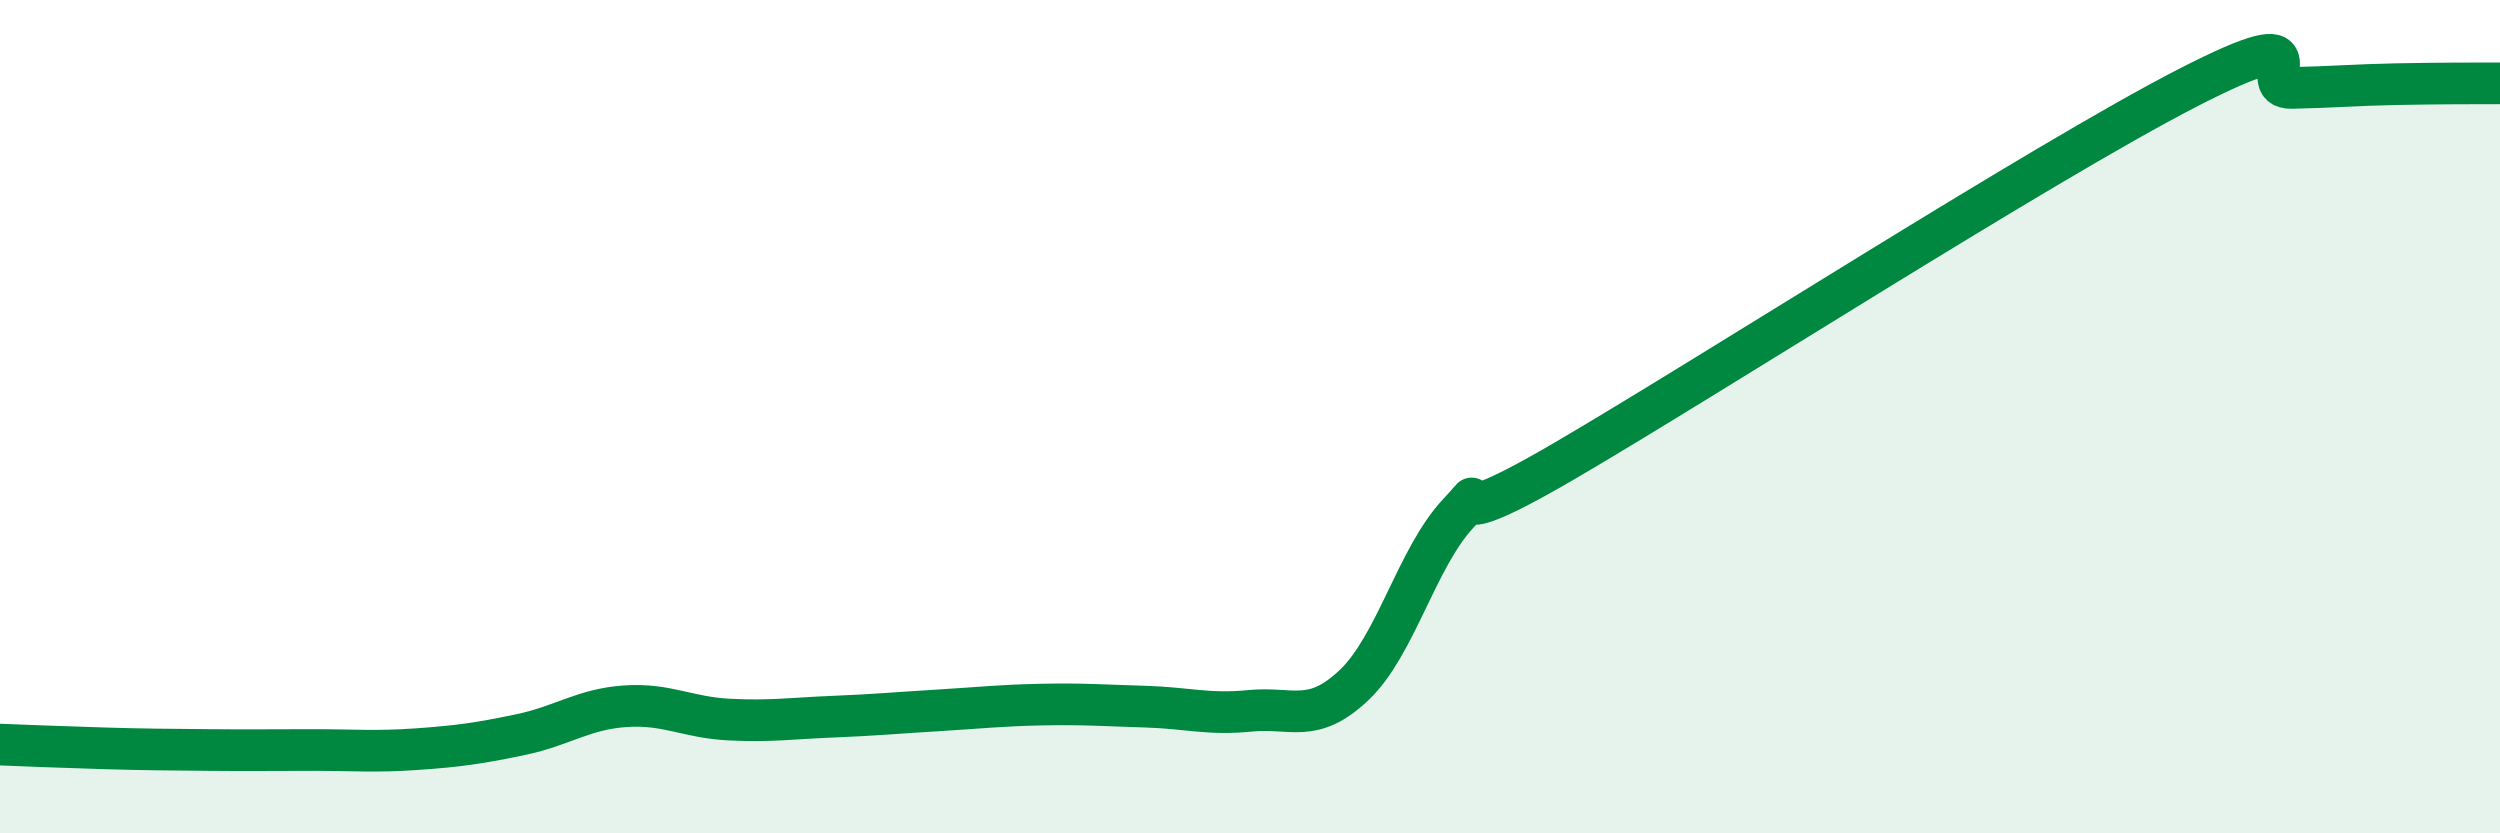
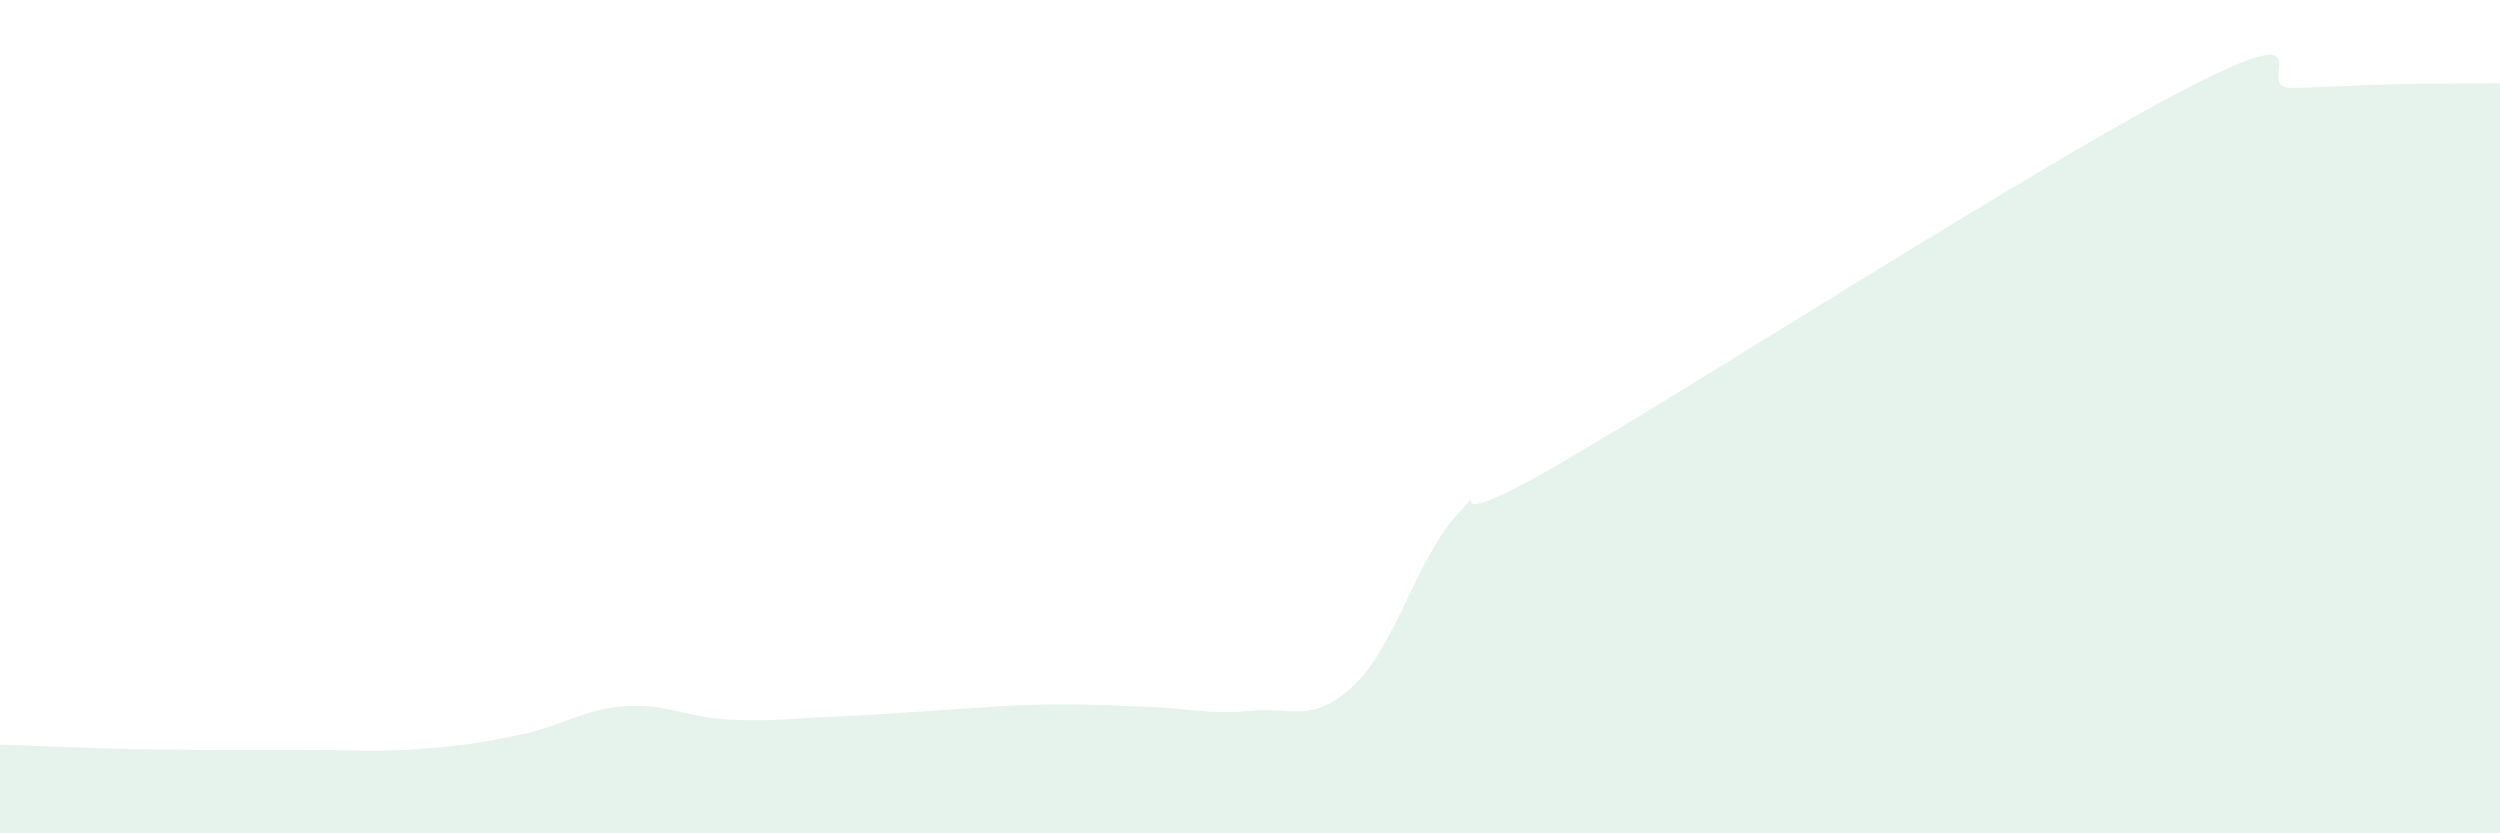
<svg xmlns="http://www.w3.org/2000/svg" width="60" height="20" viewBox="0 0 60 20">
  <path d="M 0,17.87 C 0.5,17.89 1.5,17.93 2.5,17.96 C 3.5,17.99 4,17.99 5,18 C 6,18.01 6.5,18 7.5,18 C 8.5,18 9,18.05 10,17.98 C 11,17.91 11.5,17.84 12.5,17.63 C 13.5,17.42 14,17.02 15,16.95 C 16,16.88 16.5,17.22 17.5,17.27 C 18.5,17.32 19,17.24 20,17.2 C 21,17.16 21.5,17.11 22.5,17.05 C 23.5,16.99 24,16.93 25,16.91 C 26,16.89 26.5,16.93 27.5,16.96 C 28.5,16.99 29,17.16 30,17.06 C 31,16.96 31.5,17.39 32.5,16.44 C 33.5,15.49 34,13.39 35,12.32 C 36,11.25 34,13.13 37.5,11.09 C 41,9.05 49,3.91 52.5,2.11 C 56,0.31 54,2.13 55,2.11 C 56,2.09 56.5,2.04 57.5,2.02 C 58.5,2 59.5,2 60,2L60 20L0 20Z" fill="#008740" opacity="0.1" stroke-linecap="round" stroke-linejoin="round" />
-   <path d="M 0,17.87 C 0.5,17.89 1.5,17.93 2.5,17.96 C 3.5,17.99 4,17.99 5,18 C 6,18.01 6.5,18 7.5,18 C 8.5,18 9,18.05 10,17.98 C 11,17.91 11.5,17.84 12.5,17.63 C 13.5,17.42 14,17.02 15,16.95 C 16,16.88 16.5,17.22 17.5,17.27 C 18.5,17.32 19,17.24 20,17.2 C 21,17.16 21.5,17.11 22.5,17.05 C 23.5,16.99 24,16.93 25,16.91 C 26,16.89 26.5,16.93 27.5,16.96 C 28.5,16.99 29,17.16 30,17.06 C 31,16.96 31.5,17.39 32.5,16.44 C 33.5,15.49 34,13.39 35,12.32 C 36,11.25 34,13.13 37.5,11.09 C 41,9.05 49,3.91 52.5,2.11 C 56,0.31 54,2.13 55,2.11 C 56,2.09 56.5,2.04 57.5,2.02 C 58.5,2 59.5,2 60,2" stroke="#008740" stroke-width="1" fill="none" stroke-linecap="round" stroke-linejoin="round" />
</svg>